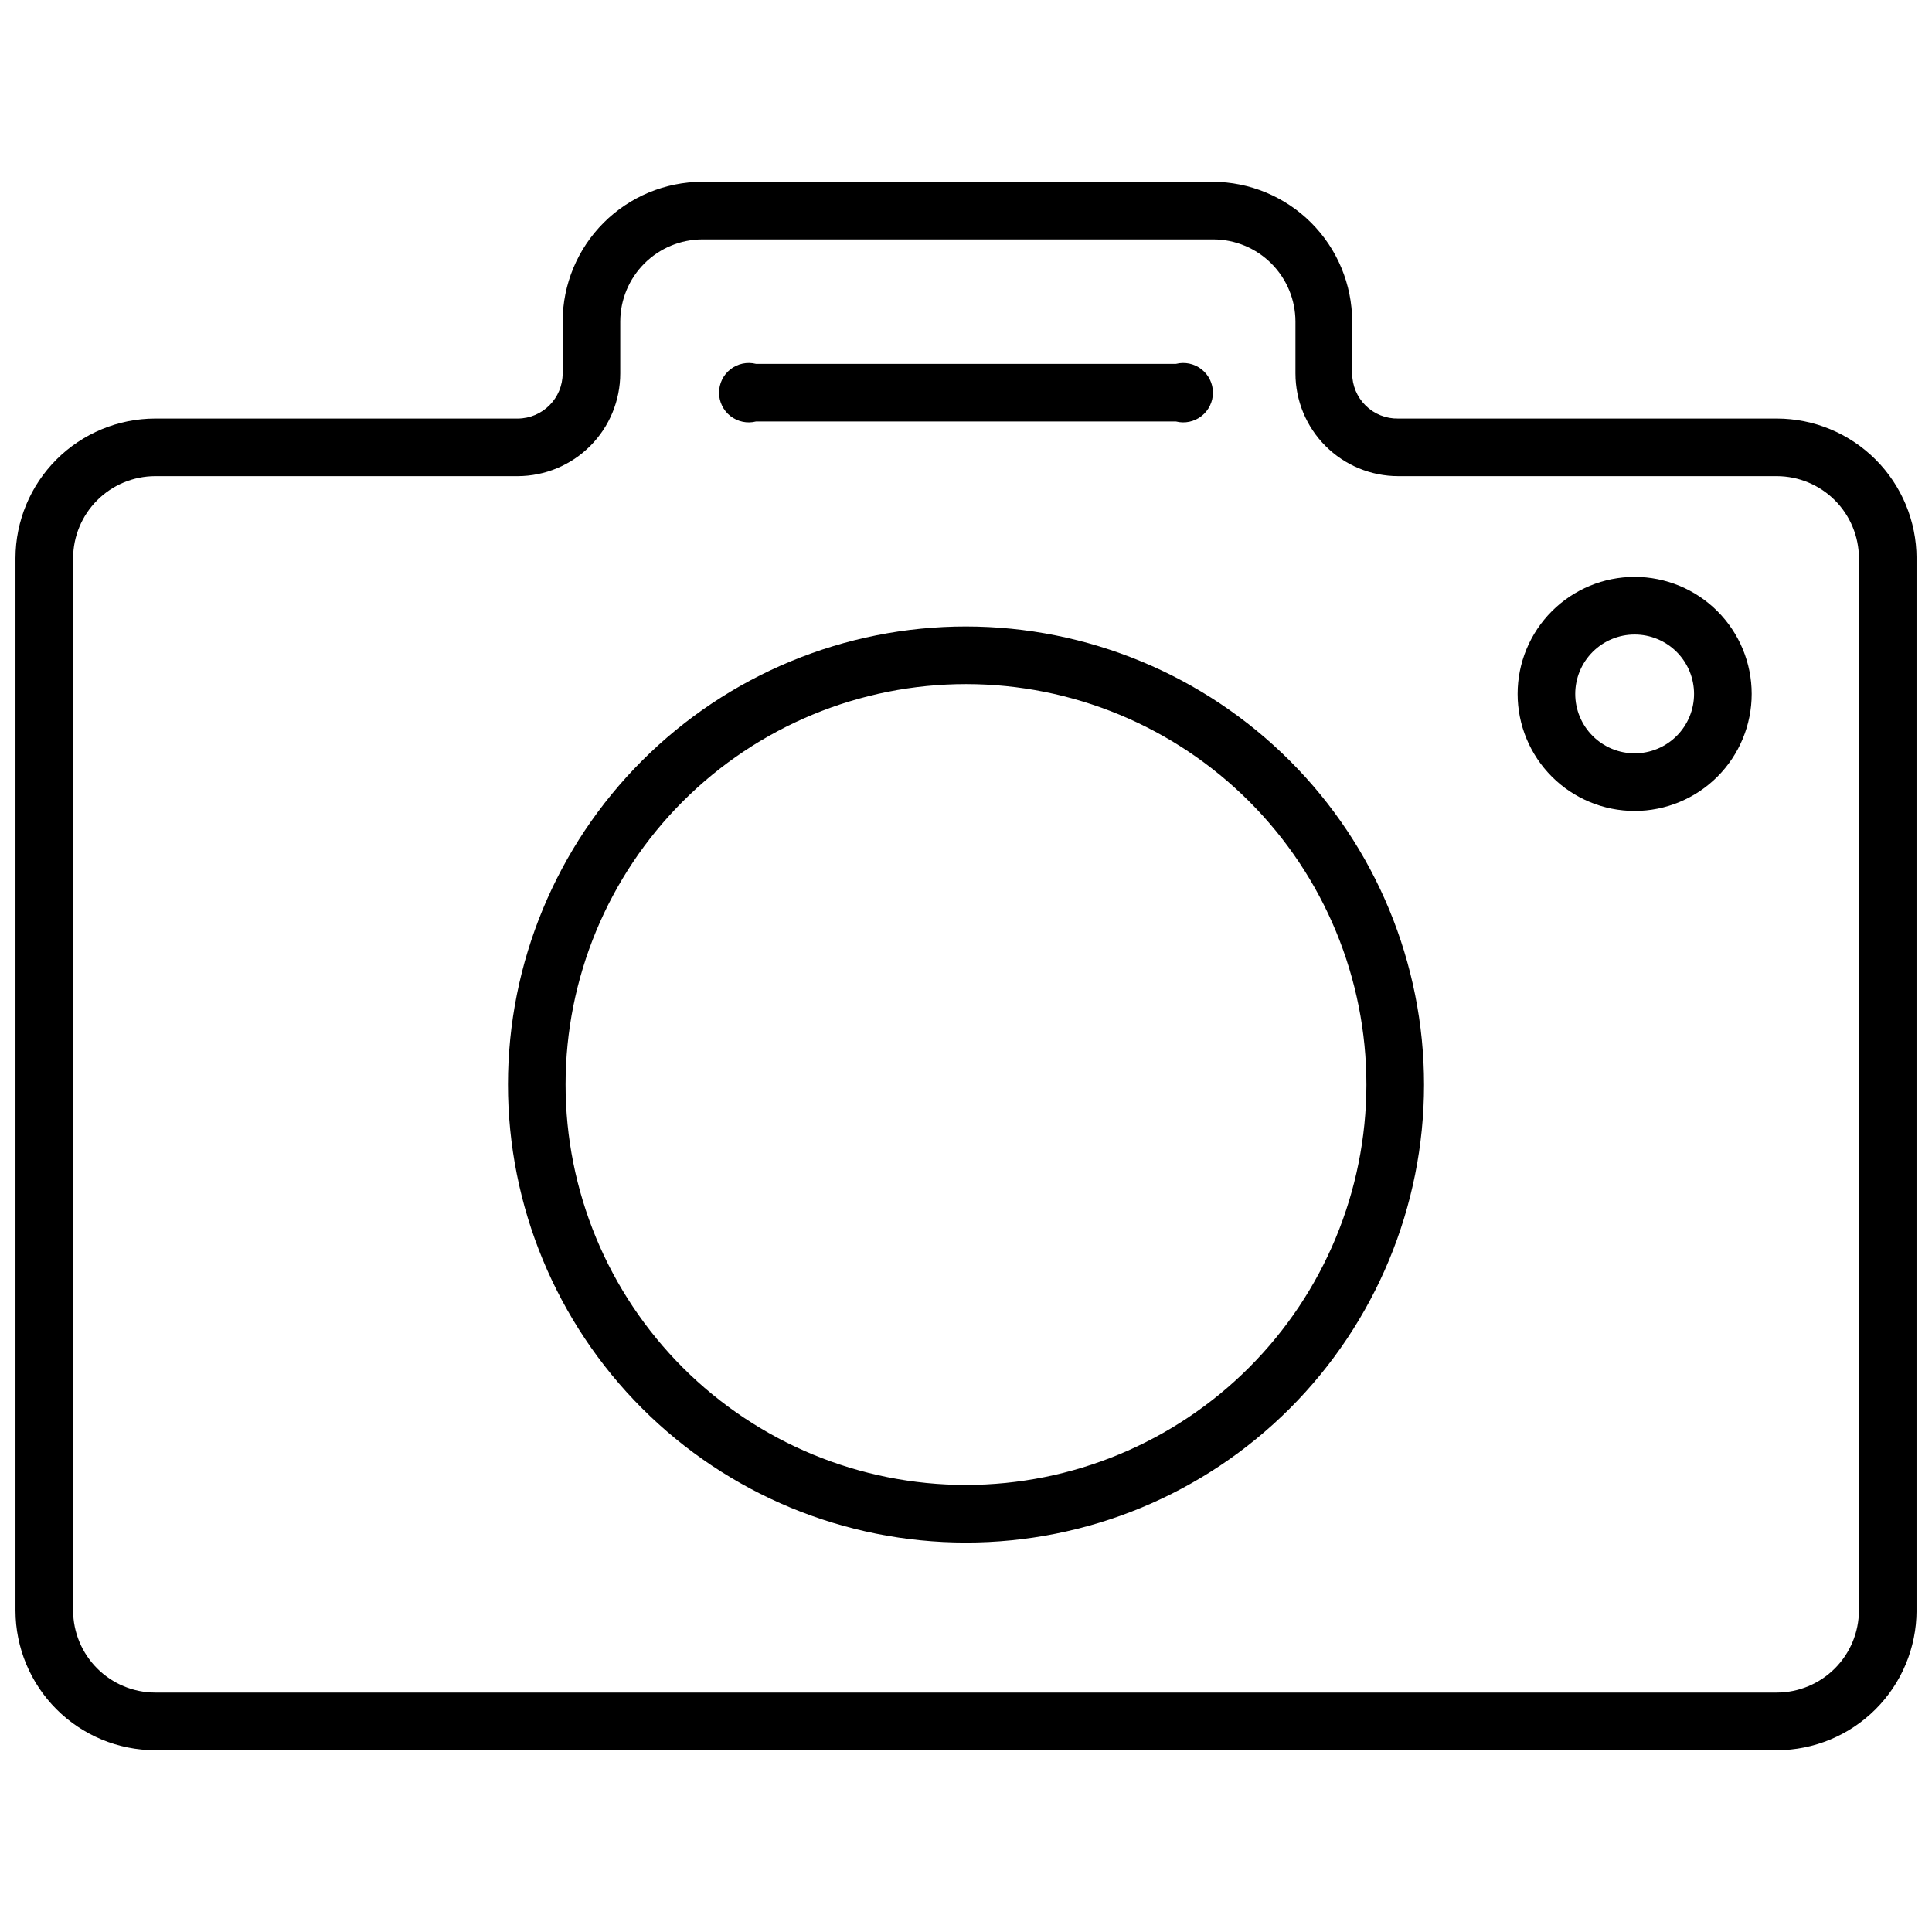
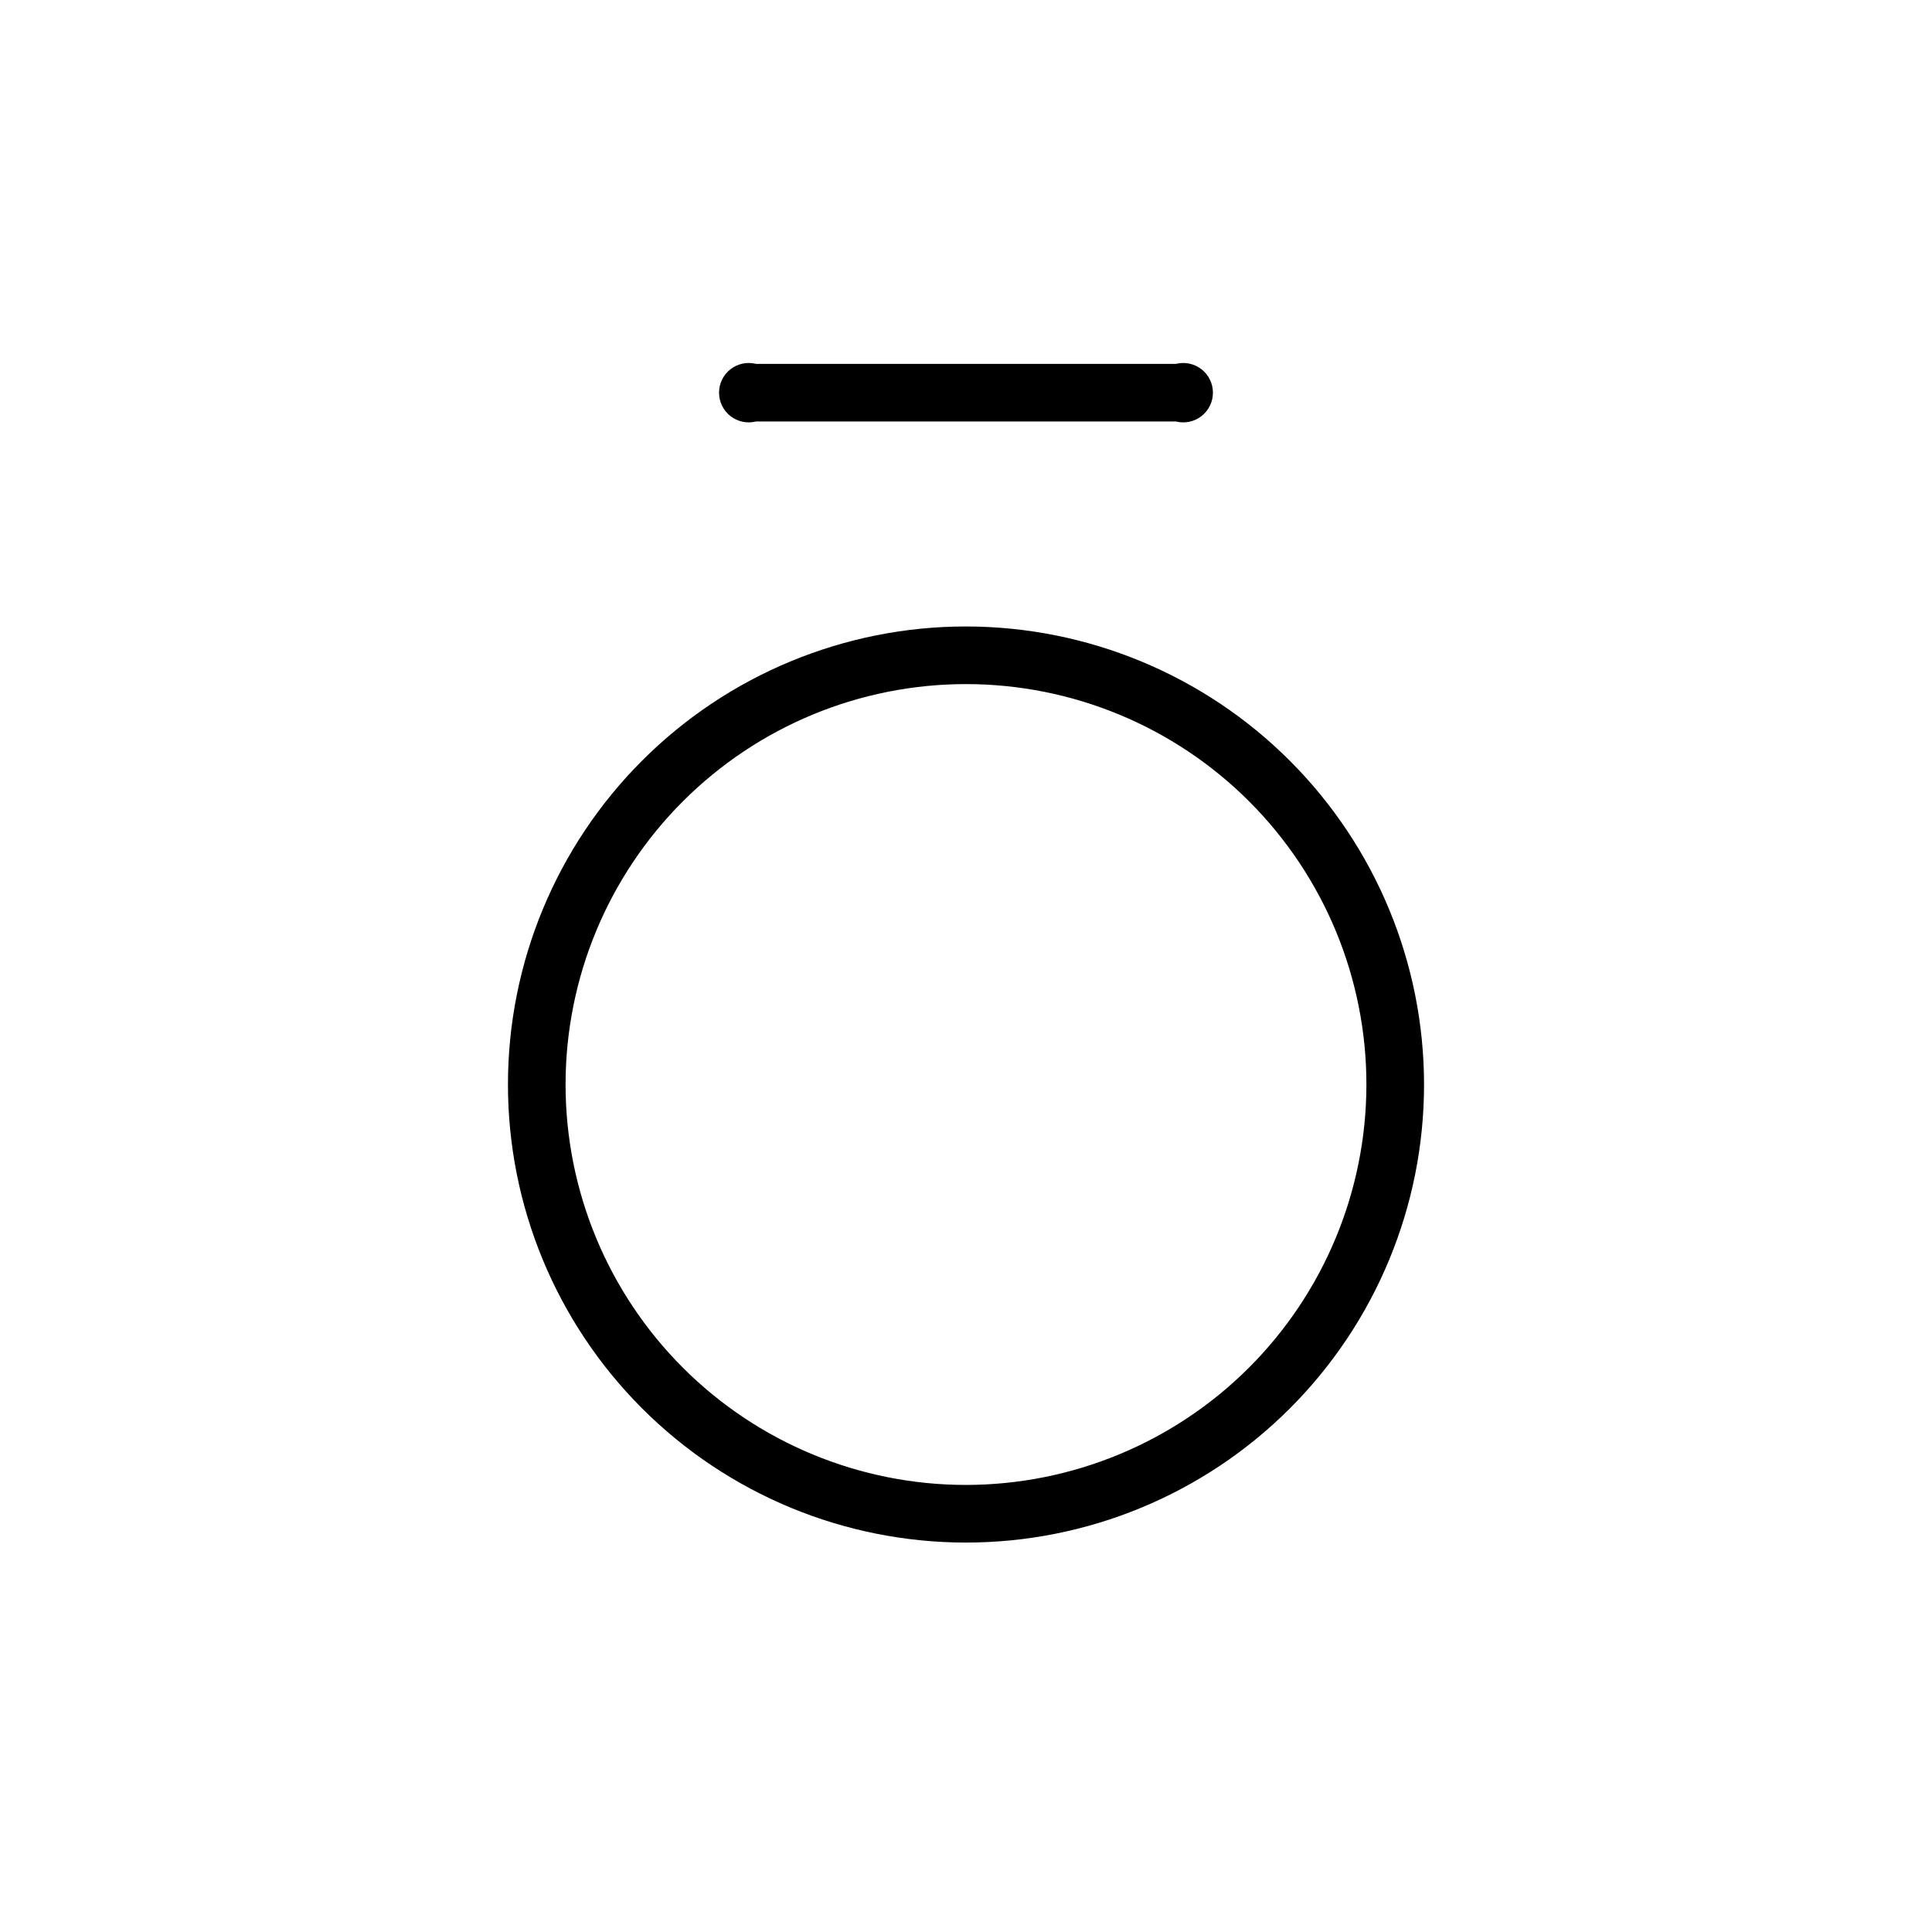
<svg xmlns="http://www.w3.org/2000/svg" width="800px" height="800px" version="1.1" viewBox="144 144 512 512">
  <defs>
    <clipPath id="a">
-       <path d="m148.09 192h503.81v416h-503.81z" />
-     </clipPath>
+       </clipPath>
  </defs>
  <g clip-path="url(#a)">
-     <path d="m614.91 254.92h-100.37c-3.211 0.062-6.316-1.172-8.613-3.422-2.293-2.25-3.586-5.328-3.586-8.543v-13.777c-0.023-9.805-3.926-19.203-10.859-26.141-6.934-6.934-16.336-10.836-26.141-10.859h-135.24c-9.805 0.023-19.203 3.926-26.137 10.859-6.934 6.938-10.84 16.336-10.859 26.141v13.777c0 6.578-5.309 11.922-11.887 11.965h-96.117c-9.809 0.02-19.207 3.926-26.141 10.859s-10.84 16.332-10.859 26.137v278.91c0.02 9.809 3.926 19.207 10.859 26.141 6.934 6.934 16.332 10.84 26.141 10.859h429.81c9.805-0.02 19.203-3.926 26.137-10.859 6.934-6.934 10.84-16.332 10.859-26.141v-278.91c-0.02-9.805-3.926-19.203-10.859-26.137-6.934-6.934-16.332-10.84-26.137-10.859zm21.727 315.9c-0.023 5.758-2.316 11.27-6.387 15.34-4.07 4.07-9.586 6.367-15.34 6.387h-429.81c-5.758-0.02-11.273-2.316-15.34-6.387-4.07-4.07-6.367-9.582-6.387-15.34v-278.91c0.02-5.754 2.316-11.27 6.387-15.34 4.066-4.07 9.582-6.363 15.34-6.387h96.117c7.207-0.02 14.117-2.898 19.207-8.004 5.09-5.106 7.949-12.023 7.949-19.23v-13.777c0.023-5.758 2.316-11.27 6.387-15.34 4.07-4.07 9.586-6.367 15.34-6.387h135.48c5.754 0.02 11.27 2.316 15.34 6.387 4.07 4.07 6.363 9.582 6.387 15.34v13.777c0 7.223 2.867 14.148 7.977 19.258 5.109 5.109 12.035 7.977 19.258 7.977h100.37c5.754 0.023 11.27 2.316 15.34 6.387 4.07 4.07 6.363 9.586 6.387 15.34z" />
+     <path d="m614.91 254.92c-3.211 0.062-6.316-1.172-8.613-3.422-2.293-2.25-3.586-5.328-3.586-8.543v-13.777c-0.023-9.805-3.926-19.203-10.859-26.141-6.934-6.934-16.336-10.836-26.141-10.859h-135.24c-9.805 0.023-19.203 3.926-26.137 10.859-6.934 6.938-10.84 16.336-10.859 26.141v13.777c0 6.578-5.309 11.922-11.887 11.965h-96.117c-9.809 0.02-19.207 3.926-26.141 10.859s-10.84 16.332-10.859 26.137v278.91c0.02 9.809 3.926 19.207 10.859 26.141 6.934 6.934 16.332 10.84 26.141 10.859h429.81c9.805-0.02 19.203-3.926 26.137-10.859 6.934-6.934 10.84-16.332 10.859-26.141v-278.91c-0.02-9.805-3.926-19.203-10.859-26.137-6.934-6.934-16.332-10.84-26.137-10.859zm21.727 315.9c-0.023 5.758-2.316 11.27-6.387 15.34-4.07 4.07-9.586 6.367-15.34 6.387h-429.81c-5.758-0.02-11.273-2.316-15.34-6.387-4.07-4.07-6.367-9.582-6.387-15.34v-278.91c0.02-5.754 2.316-11.27 6.387-15.34 4.066-4.07 9.582-6.363 15.34-6.387h96.117c7.207-0.02 14.117-2.898 19.207-8.004 5.09-5.106 7.949-12.023 7.949-19.23v-13.777c0.023-5.758 2.316-11.27 6.387-15.34 4.07-4.07 9.586-6.367 15.34-6.387h135.48c5.754 0.02 11.27 2.316 15.34 6.387 4.07 4.07 6.363 9.582 6.387 15.34v13.777c0 7.223 2.867 14.148 7.977 19.258 5.109 5.109 12.035 7.977 19.258 7.977h100.37c5.754 0.023 11.27 2.316 15.34 6.387 4.07 4.07 6.363 9.586 6.387 15.34z" />
  </g>
  <path d="m400 310.02c-32.191 0-63.062 12.785-85.824 35.547-22.766 22.758-35.559 53.625-35.562 85.816-0.008 32.188 12.77 63.062 35.523 85.832 22.754 22.766 53.621 35.566 85.809 35.578 32.191 0.016 63.066-12.758 85.84-35.504 22.773-22.75 35.578-53.613 35.602-85.801 0-32.203-12.789-63.086-35.551-85.863-22.762-22.777-53.637-35.582-85.836-35.605zm0 227.5v0.004c-28.148 0-55.145-11.184-75.047-31.09-19.898-19.906-31.078-46.902-31.07-75.051 0.008-28.148 11.199-55.141 31.109-75.039 19.91-19.895 46.91-31.066 75.059-31.051 28.148 0.016 55.137 11.211 75.027 31.125 19.895 19.918 31.055 46.922 31.035 75.07-0.043 28.121-11.238 55.082-31.133 74.961-19.891 19.875-46.859 31.051-74.98 31.074z" />
  <path d="m344.34 255.7h111.31c2.352 0.59 4.848 0.062 6.758-1.43 1.91-1.492 3.031-3.781 3.031-6.203 0-2.426-1.121-4.715-3.031-6.207-1.91-1.492-4.406-2.019-6.758-1.43h-111.31c-2.352-0.59-4.844-0.062-6.758 1.43-1.91 1.492-3.027 3.781-3.027 6.207 0 2.422 1.117 4.711 3.027 6.203 1.914 1.492 4.406 2.019 6.758 1.43z" />
-   <path d="m577.2 296.88c-8.227 0-16.117 3.269-21.934 9.086-5.816 5.816-9.082 13.703-9.082 21.93s3.266 16.113 9.082 21.93c5.816 5.82 13.707 9.086 21.934 9.086 8.223 0 16.113-3.266 21.93-9.086 5.816-5.816 9.086-13.703 9.086-21.93s-3.269-16.113-9.086-21.93c-5.816-5.816-13.707-9.086-21.93-9.086zm0 46.762c-4.176 0-8.18-1.66-11.133-4.613-2.953-2.953-4.613-6.957-4.613-11.133s1.66-8.18 4.613-11.133c2.953-2.953 6.957-4.609 11.133-4.609s8.18 1.656 11.133 4.609c2.949 2.953 4.609 6.957 4.609 11.133s-1.66 8.18-4.609 11.133c-2.953 2.953-6.957 4.613-11.133 4.613z" />
</svg>